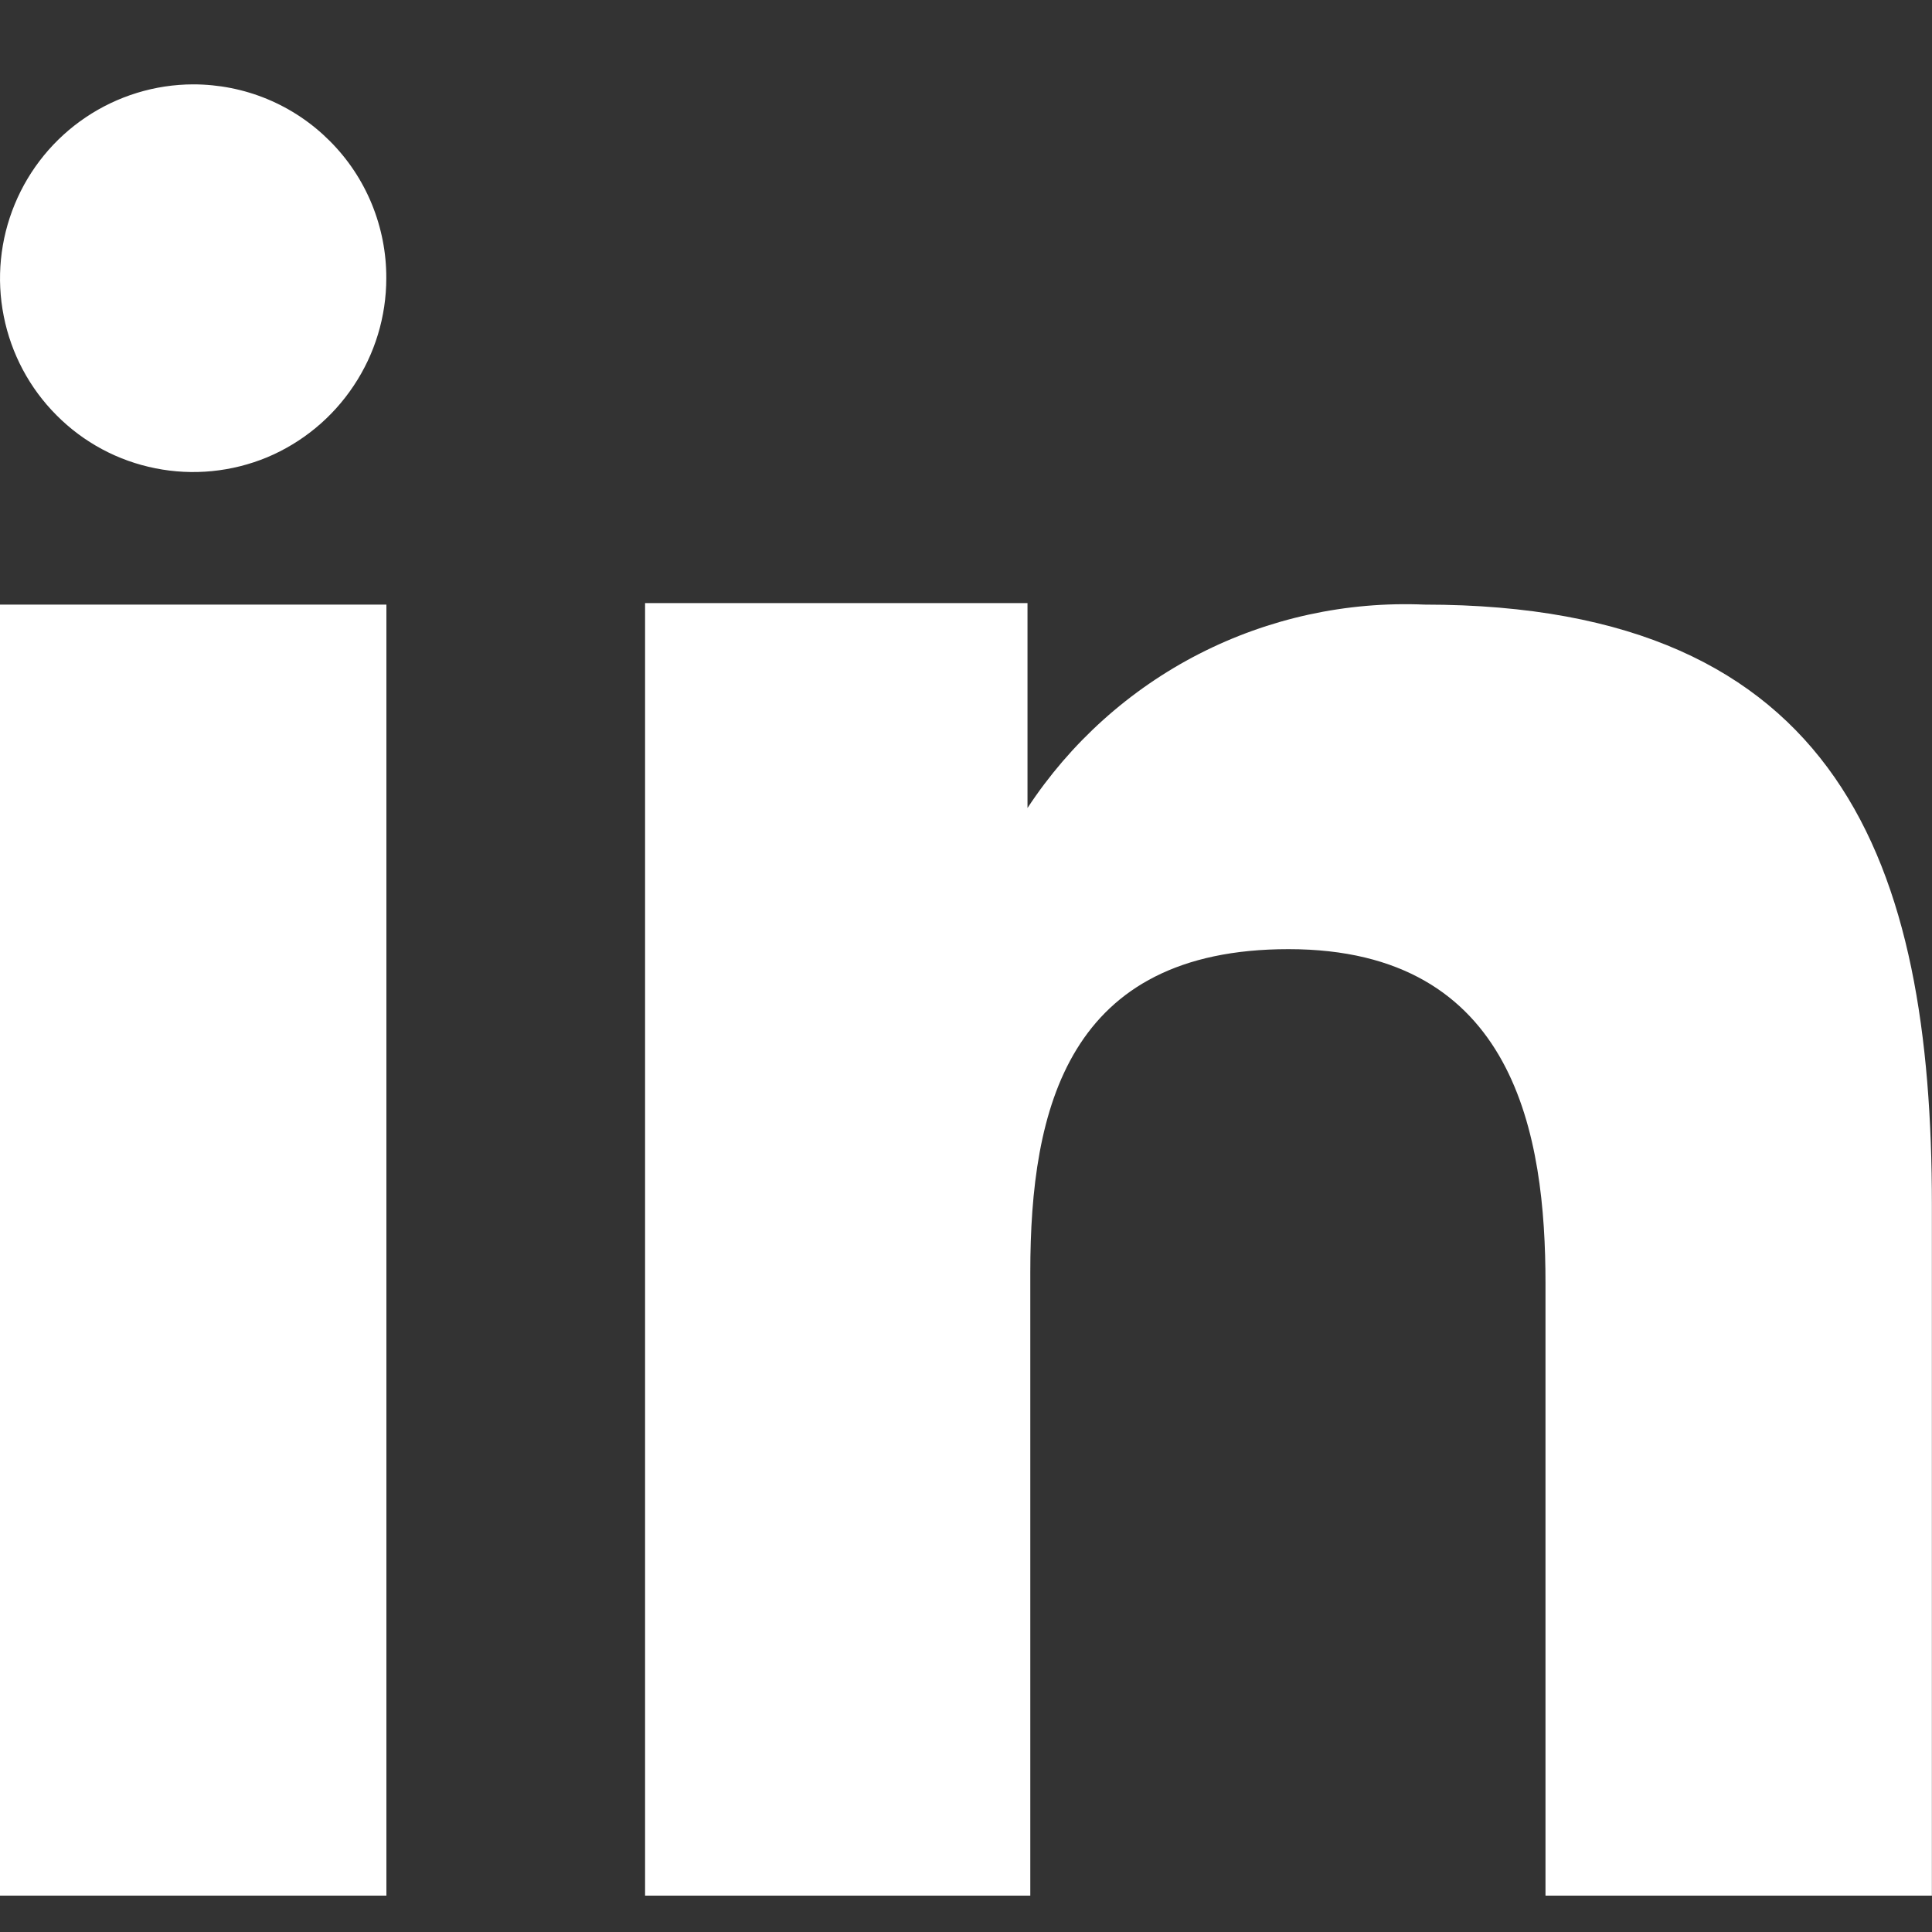
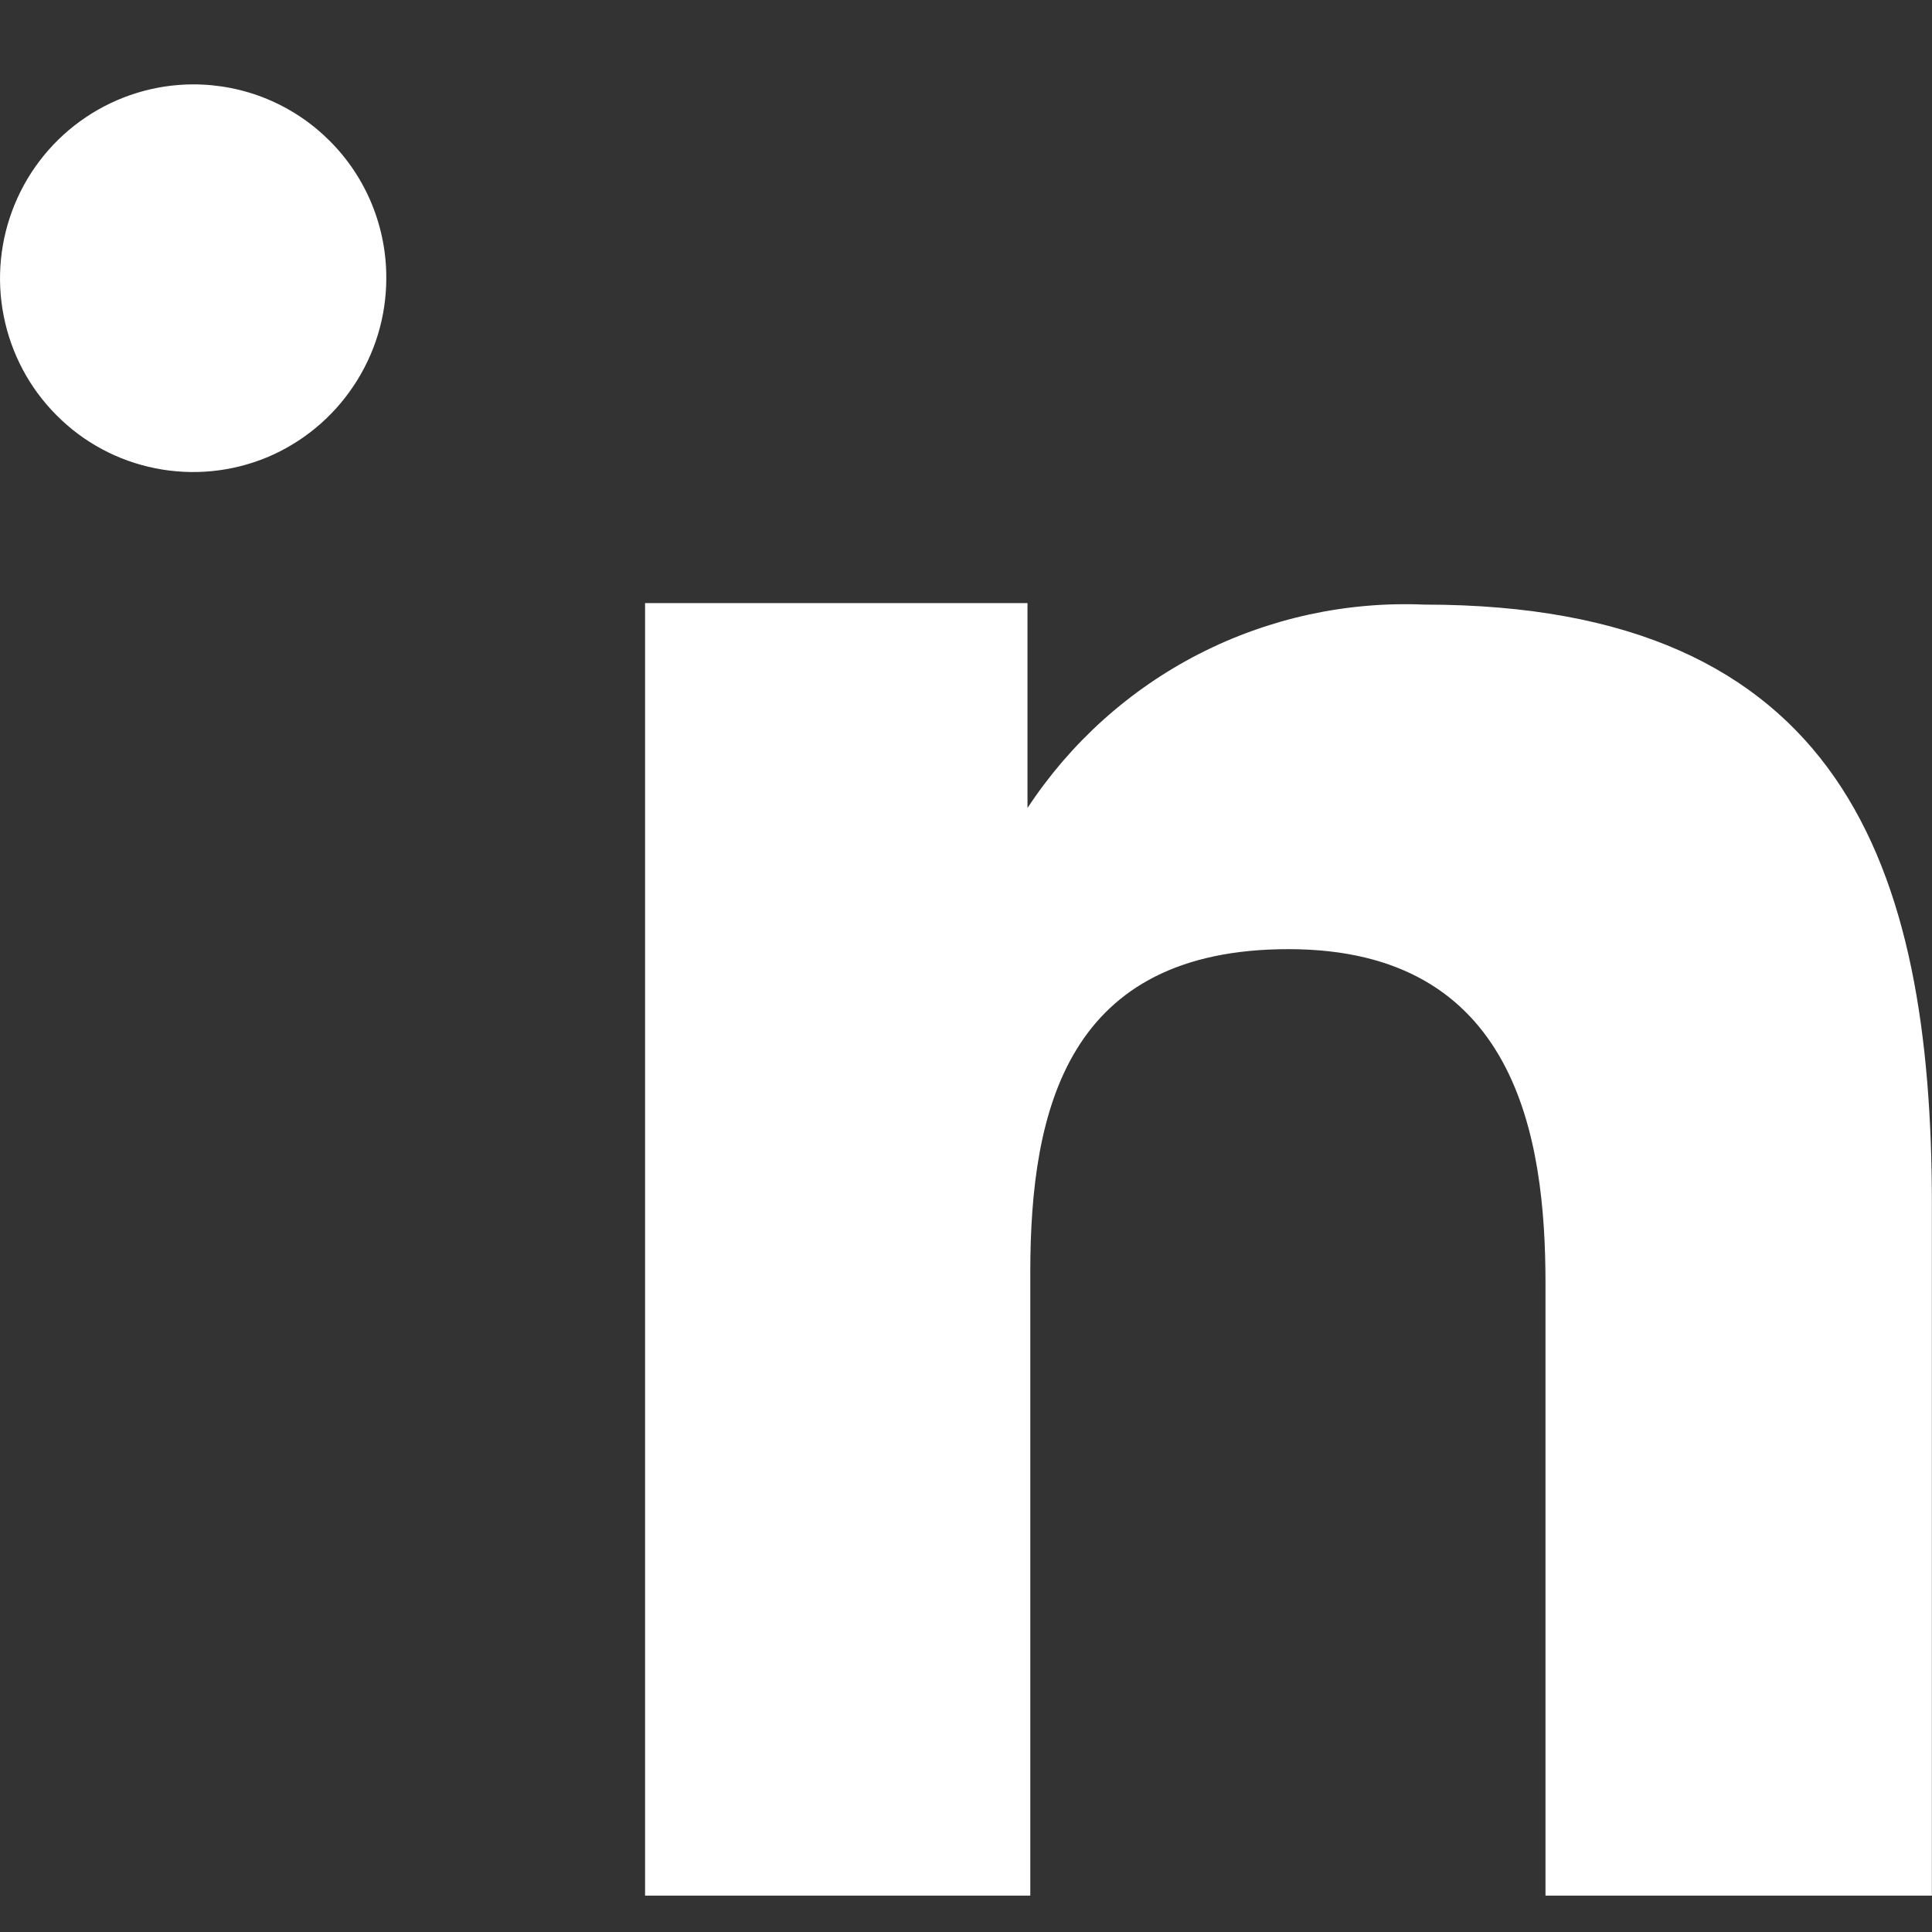
<svg xmlns="http://www.w3.org/2000/svg" width="18" height="18" viewBox="0 0 18 18" fill="none">
  <rect x="0" y="0" width="18" height="18" fill="#333333" stroke="none" />
  <path fill-rule="evenodd" clip-rule="evenodd" d="M9.573 5.619V7.528C9.973 6.919 10.524 6.424 11.172 6.092C11.821 5.76 12.544 5.602 13.272 5.633C17.159 5.633 17.999 8.063 17.999 11.225V17.661H14.399V11.955C14.399 10.593 14.125 8.843 12.005 8.843C9.95 8.843 9.599 10.325 9.599 11.853V17.661H6.01V5.619H9.573ZM3.599 2.592C3.599 2.949 3.493 3.298 3.295 3.594C3.098 3.891 2.817 4.123 2.488 4.261C2.159 4.397 1.797 4.433 1.448 4.363C1.099 4.294 0.778 4.122 0.527 3.869C0.275 3.617 0.104 3.295 0.035 2.946C-0.035 2.596 0.001 2.233 0.137 1.904C0.273 1.574 0.503 1.292 0.799 1.093C1.095 0.894 1.443 0.787 1.799 0.786C2.036 0.786 2.271 0.832 2.49 0.923C2.709 1.014 2.907 1.147 3.074 1.315C3.242 1.483 3.374 1.682 3.464 1.901C3.554 2.121 3.6 2.355 3.599 2.592Z" fill="white" />
-   <path d="M3.6 5.633H0V17.661H3.6V5.633Z" fill="white" />
</svg>